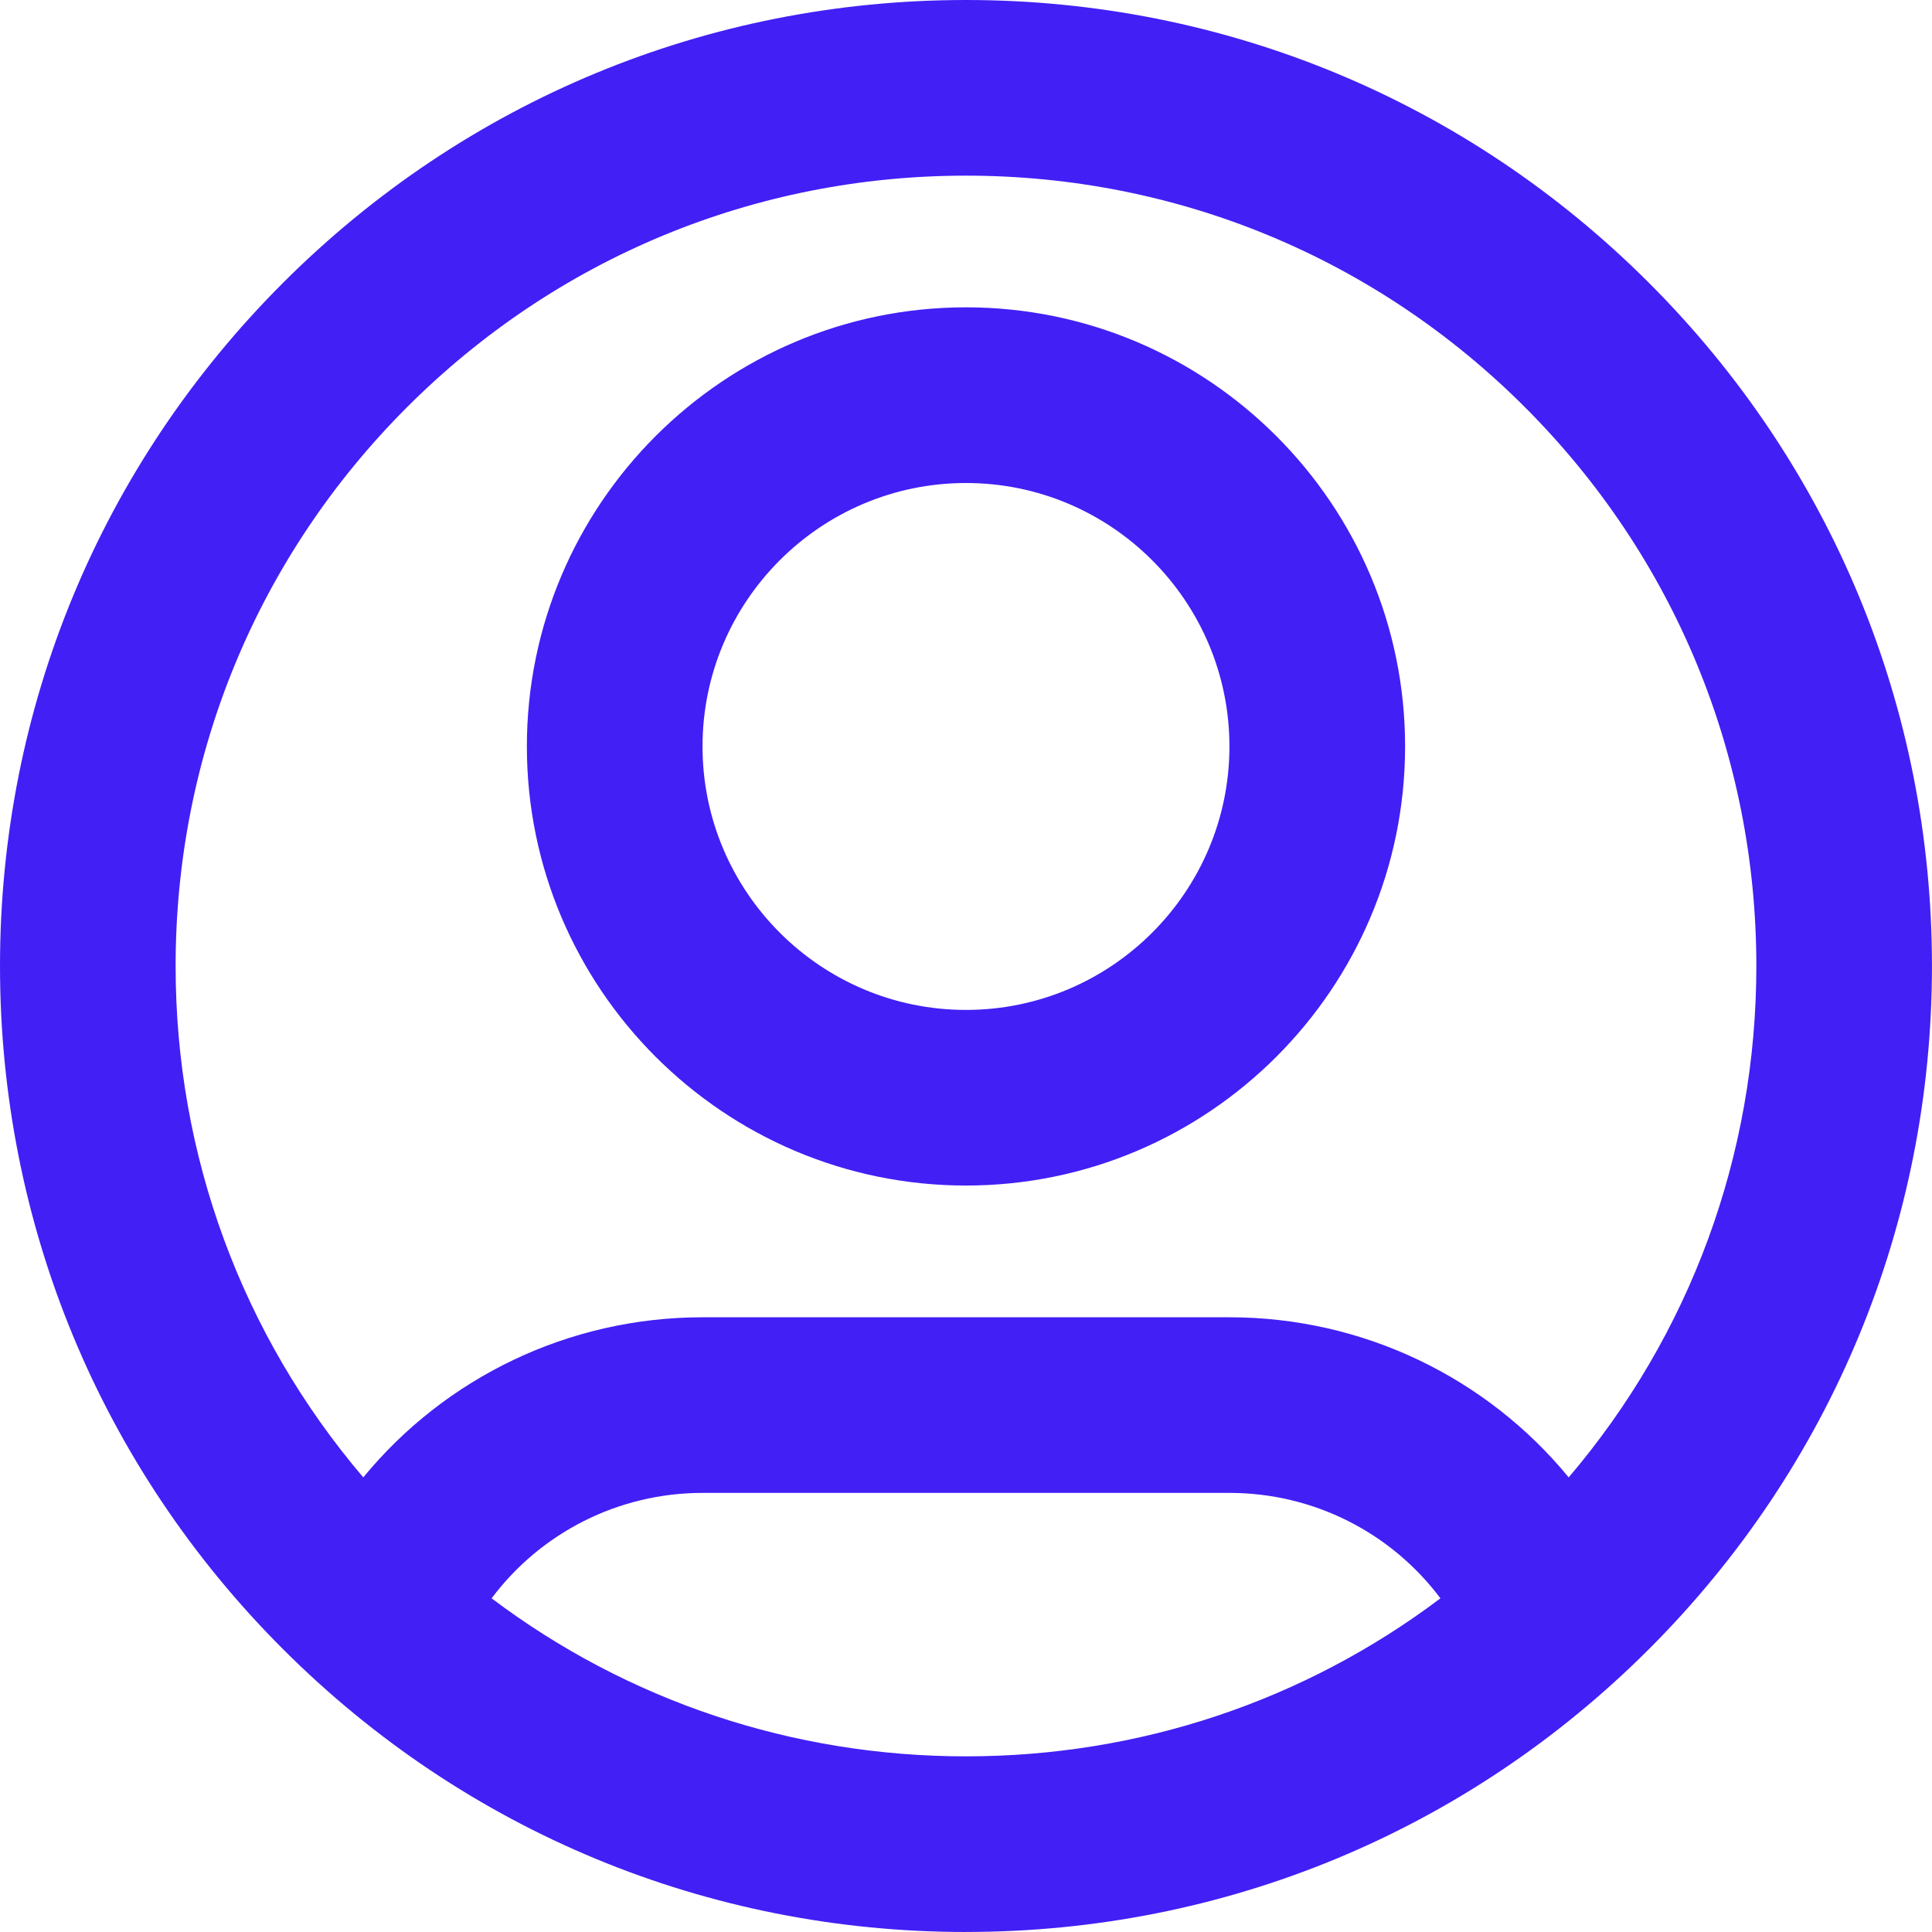
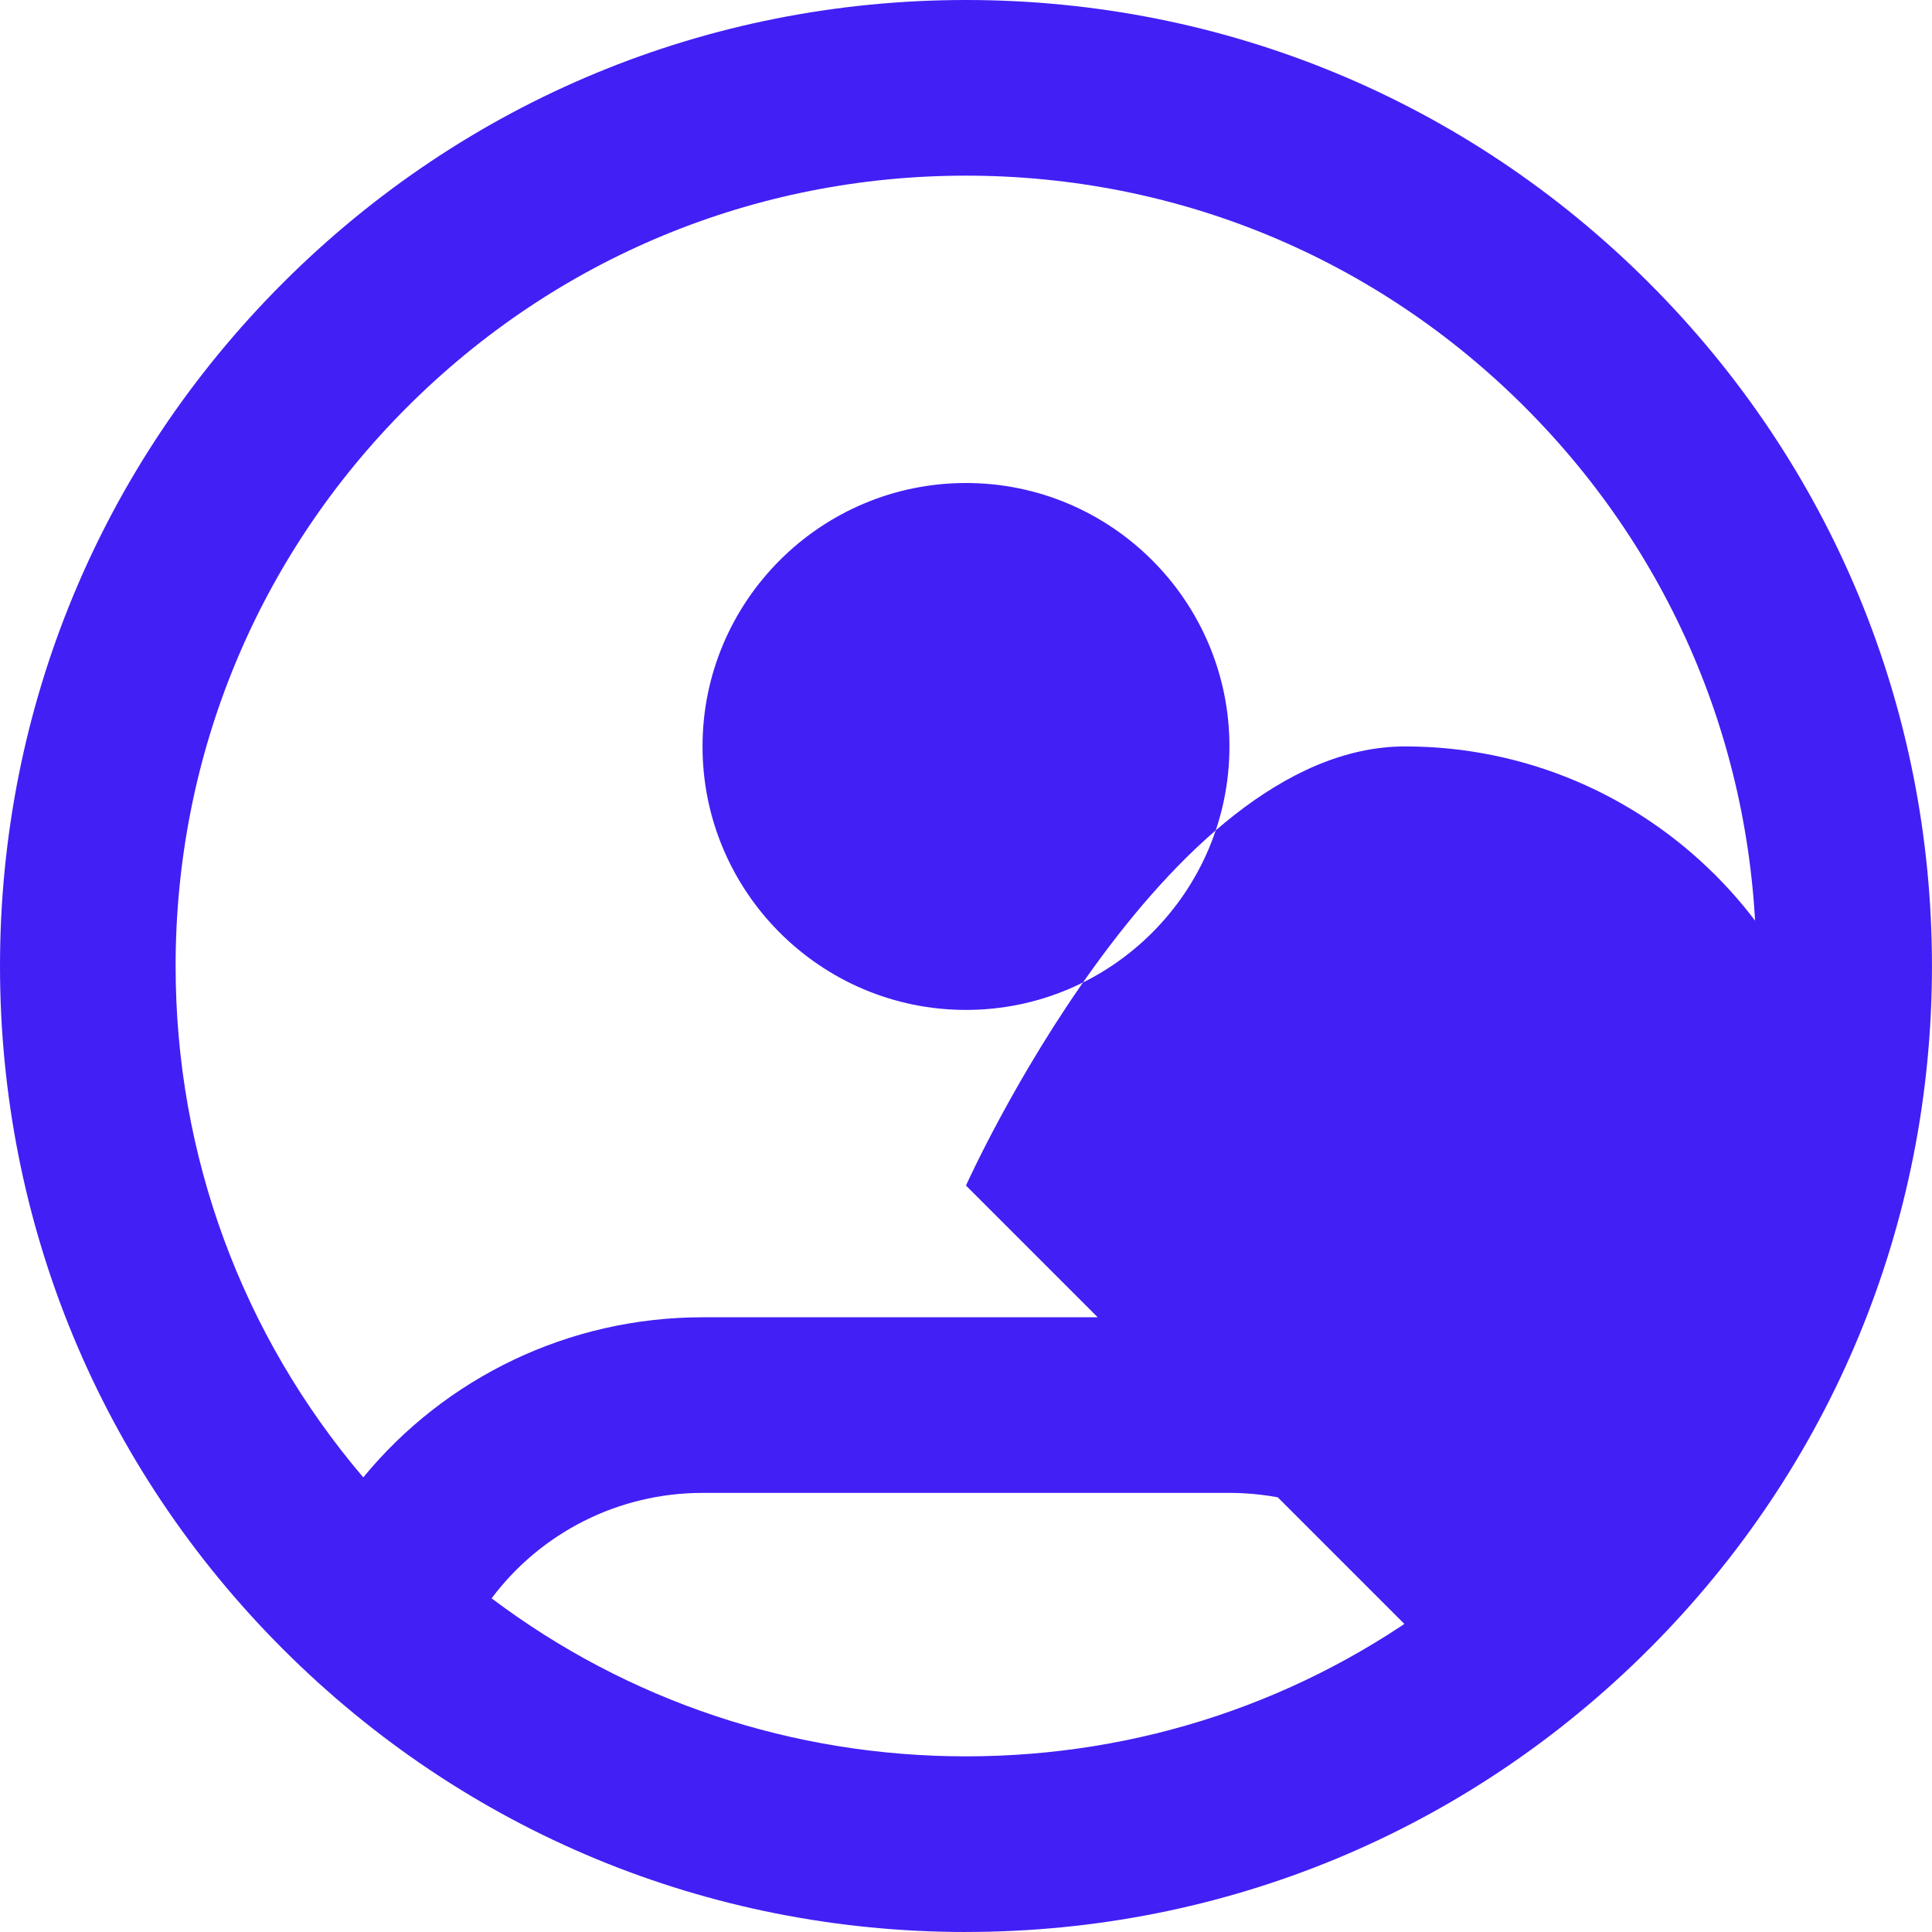
<svg xmlns="http://www.w3.org/2000/svg" id="Ebene_2" viewBox="0 0 545.67 545.67">
  <defs>
    <style>
      .cls-1 {
        fill: #421ff5;
      }
    </style>
  </defs>
  <g id="Ebene_1-2" data-name="Ebene_1">
-     <path class="cls-1" d="M272.83,545.67c-72.88,0-141.39-28.38-192.92-79.91C28.38,414.23,0,345.71,0,272.83S28.38,131.44,79.91,79.91,199.96,0,272.83,0s141.39,28.38,192.92,79.91,79.91,120.05,79.91,192.92-28.38,141.39-79.91,192.92c-51.53,51.53-120.05,79.91-192.92,79.91ZM138.85,451.43c38.44,28.96,85.01,44.63,133.99,44.63s95.55-15.67,133.99-44.63c-13.85-18.5-35.75-29.78-59.58-29.78h-148.82c-23.83,0-45.73,11.28-59.58,29.78ZM272.83,49.61c-59.63,0-115.68,23.22-157.85,65.38-42.16,42.16-65.38,98.22-65.38,157.85,0,53.5,18.7,104.13,53,144.43,23.17-28.2,58.04-45.22,95.82-45.22h148.82c37.77,0,72.65,17.02,95.82,45.22,34.3-40.3,53-90.93,53-144.43,0-59.63-23.22-115.68-65.38-157.85-42.16-42.16-98.22-65.38-157.85-65.38ZM272.83,334.84c-68.38,0-124.02-55.63-124.02-124.02s55.63-124.02,124.02-124.02,124.02,55.63,124.02,124.02-55.63,124.02-124.02,124.02ZM272.83,136.42c-41.03,0-74.41,33.38-74.41,74.41s33.38,74.41,74.41,74.41,74.41-33.38,74.41-74.41-33.38-74.41-74.41-74.41Z" />
+     <path class="cls-1" d="M272.83,545.67c-72.88,0-141.39-28.38-192.92-79.91C28.38,414.23,0,345.71,0,272.83S28.38,131.44,79.91,79.91,199.96,0,272.83,0s141.39,28.38,192.92,79.91,79.91,120.05,79.91,192.92-28.38,141.39-79.91,192.92c-51.53,51.53-120.05,79.91-192.92,79.91ZM138.85,451.43c38.44,28.96,85.01,44.63,133.99,44.63s95.55-15.67,133.99-44.63c-13.85-18.5-35.75-29.78-59.58-29.78h-148.82c-23.83,0-45.73,11.28-59.58,29.78ZM272.83,49.61c-59.63,0-115.68,23.22-157.85,65.38-42.16,42.16-65.38,98.22-65.38,157.85,0,53.5,18.7,104.13,53,144.43,23.17-28.2,58.04-45.22,95.82-45.22h148.82c37.77,0,72.65,17.02,95.82,45.22,34.3-40.3,53-90.93,53-144.43,0-59.63-23.22-115.68-65.38-157.85-42.16-42.16-98.22-65.38-157.85-65.38ZM272.83,334.84s55.63-124.02,124.02-124.02,124.02,55.63,124.02,124.02-55.63,124.02-124.02,124.02ZM272.83,136.42c-41.03,0-74.41,33.38-74.41,74.41s33.38,74.41,74.41,74.41,74.41-33.38,74.41-74.41-33.38-74.41-74.41-74.41Z" />
  </g>
</svg>